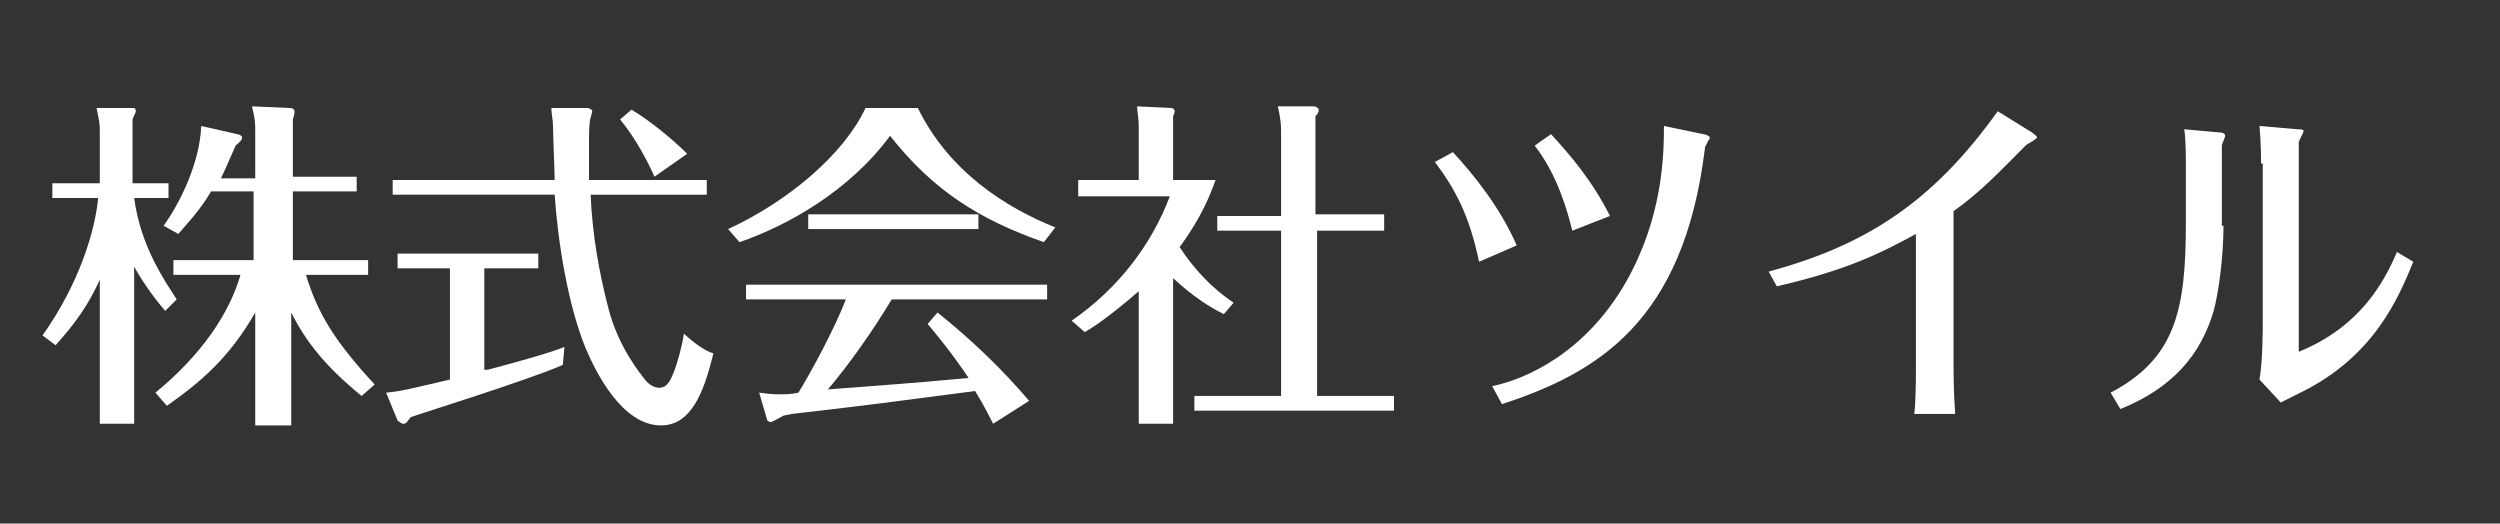
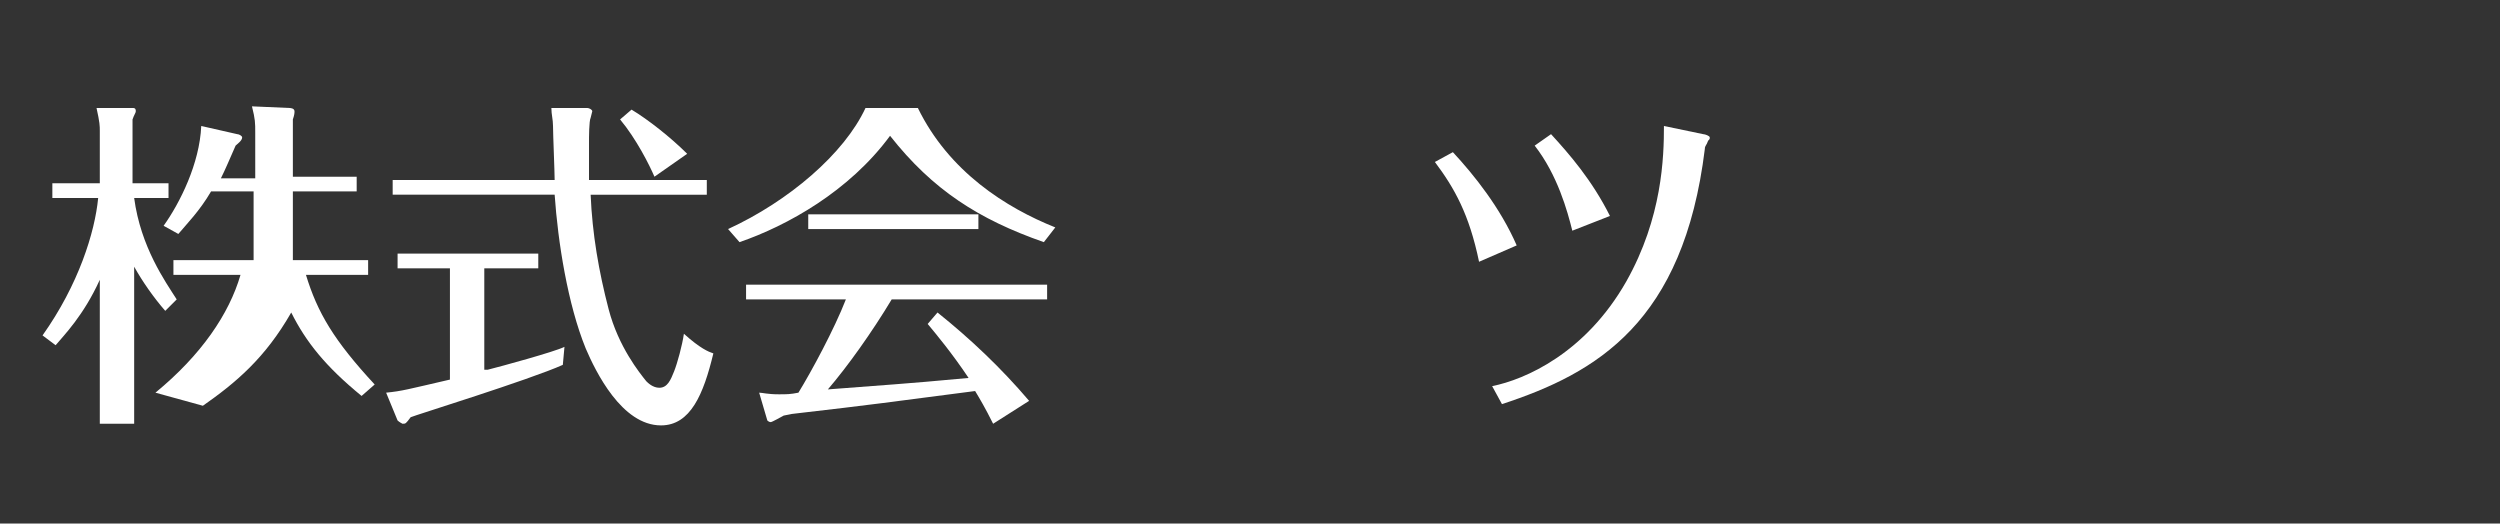
<svg xmlns="http://www.w3.org/2000/svg" version="1.1" id="レイヤー_1" x="0px" y="0px" width="152.8px" height="32px" viewBox="0 0 152.8 32" style="enable-background:new 0 0 152.8 32;" xml:space="preserve">
  <rect x="0" y="0" width="152.8" height="32" fill="#333333" stroke="none" />
  <style type="text/css">
	.st0{fill:#FFFFFF;}
</style>
  <g>
-     <path class="st0" d="M10.1,19c-0.7-0.8-1.4-1.8-1.9-2.7v9.6H6.1v-8.8c-1,2.2-2.2,3.4-2.7,4l-0.8-0.6c2.2-3.1,3.2-6.3,3.4-8.4H3.2   v-0.9h2.9V8c0-0.3,0-0.5-0.2-1.4l2.2,0c0.1,0,0.2,0,0.2,0.2c0,0.1-0.1,0.2-0.2,0.5v3.9h2.2v0.9H8.2c0.4,3,1.9,5.1,2.6,6.2L10.1,19z    M9.5,24c2.8-2.3,4.5-4.8,5.2-7.2h-4.1v-0.9h4.9v-4.2h-2.6c-0.7,1.2-1.5,2-2,2.6L10,13.8c1-1.4,2.2-3.8,2.3-6.1l2.2,0.5   c0.1,0,0.3,0.1,0.3,0.2c0,0.2-0.3,0.4-0.4,0.5c-0.4,0.9-0.6,1.4-0.9,2h2.1V8.1c0-0.6,0-0.8-0.2-1.6l2.3,0.1c0,0,0.3,0,0.3,0.2   c0,0.1,0,0.2-0.1,0.5v3.5h3.9v0.9h-3.9v4.2h4.6v0.9h-3.8c0.7,2.3,1.7,4,4.2,6.7l-0.8,0.7c-2.2-1.8-3.4-3.3-4.3-5.1v6.9h-2.2v-6.9   c-1.6,2.8-3.4,4.3-5.4,5.7L9.5,24z" />
+     <path class="st0" d="M10.1,19c-0.7-0.8-1.4-1.8-1.9-2.7v9.6H6.1v-8.8c-1,2.2-2.2,3.4-2.7,4l-0.8-0.6c2.2-3.1,3.2-6.3,3.4-8.4H3.2   v-0.9h2.9V8c0-0.3,0-0.5-0.2-1.4l2.2,0c0.1,0,0.2,0,0.2,0.2c0,0.1-0.1,0.2-0.2,0.5v3.9h2.2v0.9H8.2c0.4,3,1.9,5.1,2.6,6.2L10.1,19z    M9.5,24c2.8-2.3,4.5-4.8,5.2-7.2h-4.1v-0.9h4.9v-4.2h-2.6c-0.7,1.2-1.5,2-2,2.6L10,13.8c1-1.4,2.2-3.8,2.3-6.1l2.2,0.5   c0.1,0,0.3,0.1,0.3,0.2c0,0.2-0.3,0.4-0.4,0.5c-0.4,0.9-0.6,1.4-0.9,2h2.1V8.1c0-0.6,0-0.8-0.2-1.6l2.3,0.1c0,0,0.3,0,0.3,0.2   c0,0.1,0,0.2-0.1,0.5v3.5h3.9v0.9h-3.9v4.2h4.6v0.9h-3.8c0.7,2.3,1.7,4,4.2,6.7l-0.8,0.7c-2.2-1.8-3.4-3.3-4.3-5.1v6.9v-6.9   c-1.6,2.8-3.4,4.3-5.4,5.7L9.5,24z" />
    <path class="st0" d="M29.8,22.6c0.8-0.2,4.1-1.1,4.7-1.4l-0.1,1.1c-2,0.9-9.1,3.1-9.3,3.2c-0.3,0.4-0.3,0.4-0.5,0.4   c0,0-0.2-0.1-0.3-0.2l-0.7-1.7c1-0.1,1.3-0.2,3.9-0.8v-6.8h-3.2v-0.9h8.6v0.9h-3.3V22.6z M35.9,6.6c0.1,0,0.3,0.1,0.3,0.2   c0,0-0.1,0.4-0.1,0.4c-0.1,0.2-0.1,1.2-0.1,1.5c0,0.6,0,1.3,0,2.3h7.2v0.9h-7.1c0.1,2.4,0.5,4.7,1.1,7c0.6,2.3,1.9,3.9,2.3,4.4   c0.1,0.1,0.4,0.4,0.8,0.4c0.5,0,0.7-0.5,0.9-1c0.2-0.5,0.5-1.6,0.6-2.3c1,0.9,1.5,1.1,1.8,1.2C43,24.1,42.2,26,40.4,26   c-2.4,0-4-3.3-4.6-4.7c-1.1-2.7-1.7-6.5-1.9-9.4H24V11h9.9c0-0.5-0.1-2.8-0.1-3.3c0-0.4-0.1-0.7-0.1-1.1L35.9,6.6z M40,10.8   c-0.3-0.7-1.1-2.3-2.1-3.5l0.7-0.6c1,0.6,2.4,1.7,3.4,2.7L40,10.8z" />
    <path class="st0" d="M56.1,6.6c1.9,3.9,5.4,6.1,8.4,7.3l-0.7,0.9c-4-1.4-6.8-3.2-9.4-6.5c-2.5,3.4-6.3,5.5-9.2,6.5l-0.7-0.8   c3.7-1.7,7.1-4.6,8.4-7.4H56.1z M57.3,19.1c2,1.6,3.9,3.4,5.6,5.4l-2.2,1.4c-0.5-1-0.8-1.5-1.1-2c-5.4,0.7-6,0.8-11.2,1.4l-0.5,0.1   c-0.2,0.1-0.7,0.4-0.8,0.4c-0.1,0-0.2-0.1-0.2-0.1l-0.5-1.7c0.2,0,0.5,0.1,1.2,0.1c0.5,0,0.7,0,1.2-0.1c0.8-1.3,2.2-3.9,2.9-5.7   h-6.1v-0.9h18.4v0.9h-9.5c-1.2,2-2.7,4.1-3.9,5.5c3.8-0.3,4.3-0.3,8.6-0.7c-1-1.5-2-2.7-2.5-3.3L57.3,19.1z M59.8,13.1V14H49.4   v-0.9H59.8z" />
-     <path class="st0" d="M74.8,19.2c-0.8-0.4-1.8-1-3.1-2.2v8.9h-2.1v-8.1c-1.5,1.3-2.6,2.1-3.3,2.5l-0.8-0.7c2.9-2,4.9-4.7,6-7.6h-5.6   V11h3.7V7.8c0-0.7-0.1-0.9-0.1-1.3l2.1,0.1c0.1,0,0.2,0.1,0.2,0.2c0,0,0,0.1-0.1,0.3V11h2.6c-0.3,0.8-0.8,2.2-2.2,4.1   c1.3,2,2.7,3,3.3,3.4L74.8,19.2z M84.6,13.2v0.9h-4.1v10.1h4.7v0.9H73v-0.9h5.3V14.1h-3.9v-0.9h3.9V7.9c0-0.4-0.1-1-0.2-1.4l2.2,0   c0.1,0,0.3,0.1,0.3,0.2c0,0.1,0,0.2-0.2,0.4v6H84.6z" />
    <path class="st0" d="M88.8,9.3c1.3,1.4,2.9,3.4,3.9,5.7l-2.3,1c-0.6-2.9-1.5-4.5-2.7-6.1L88.8,9.3z M104.1,8.2   c0.1,0,0.4,0.1,0.4,0.2c0,0.1,0,0.1-0.1,0.2c-0.1,0.3-0.2,0.3-0.2,0.5c-1.3,10.6-6.6,13.7-12.4,15.6l-0.6-1.1c2-0.4,5.7-2,8.2-6.4   c2.2-3.9,2.3-7.6,2.3-9.5L104.1,8.2z M94.8,8.2c1.1,1.2,2.5,2.8,3.6,5l-2.3,0.9c-0.3-1.2-0.9-3.4-2.3-5.2L94.8,8.2z" />
-     <path class="st0" d="M108.1,16.6c5.9-1.6,10-4.2,14-9.8l2.1,1.3c0.1,0.1,0.3,0.2,0.3,0.3c0,0.1-0.6,0.4-0.7,0.5   c-1.4,1.4-2.8,2.9-4.4,4v9.6c0,0.1,0,1.4,0.1,2.8H117c0.1-0.8,0.1-2.3,0.1-2.7v-8.3c-2.2,1.2-4.2,2.2-8.5,3.2L108.1,16.6z" />
-     <path class="st0" d="M135.9,13.8c0,1.9-0.3,4.1-0.6,5.2c-0.8,2.7-2.5,4.7-5.7,6l-0.6-1c4-2.1,4.6-5.1,4.6-10.4v-3.4   c0-0.6,0-1.7-0.1-2.3l2.2,0.2c0.2,0,0.3,0.1,0.3,0.2s-0.2,0.5-0.2,0.6V13.8z M138.2,10c0-0.1,0-1.2-0.1-2.3l2.3,0.2   c0.1,0,0.4,0,0.4,0.1c0,0.1-0.3,0.6-0.3,0.7v12.8c3.7-1.5,5.2-4.2,6-6.1l1,0.6c-0.9,2.2-2.4,5.8-6.9,8c-0.2,0.1-1,0.5-1.2,0.6   l-1.3-1.4c0.2-1.1,0.2-3.2,0.2-3.4V10z" />
  </g>
</svg>